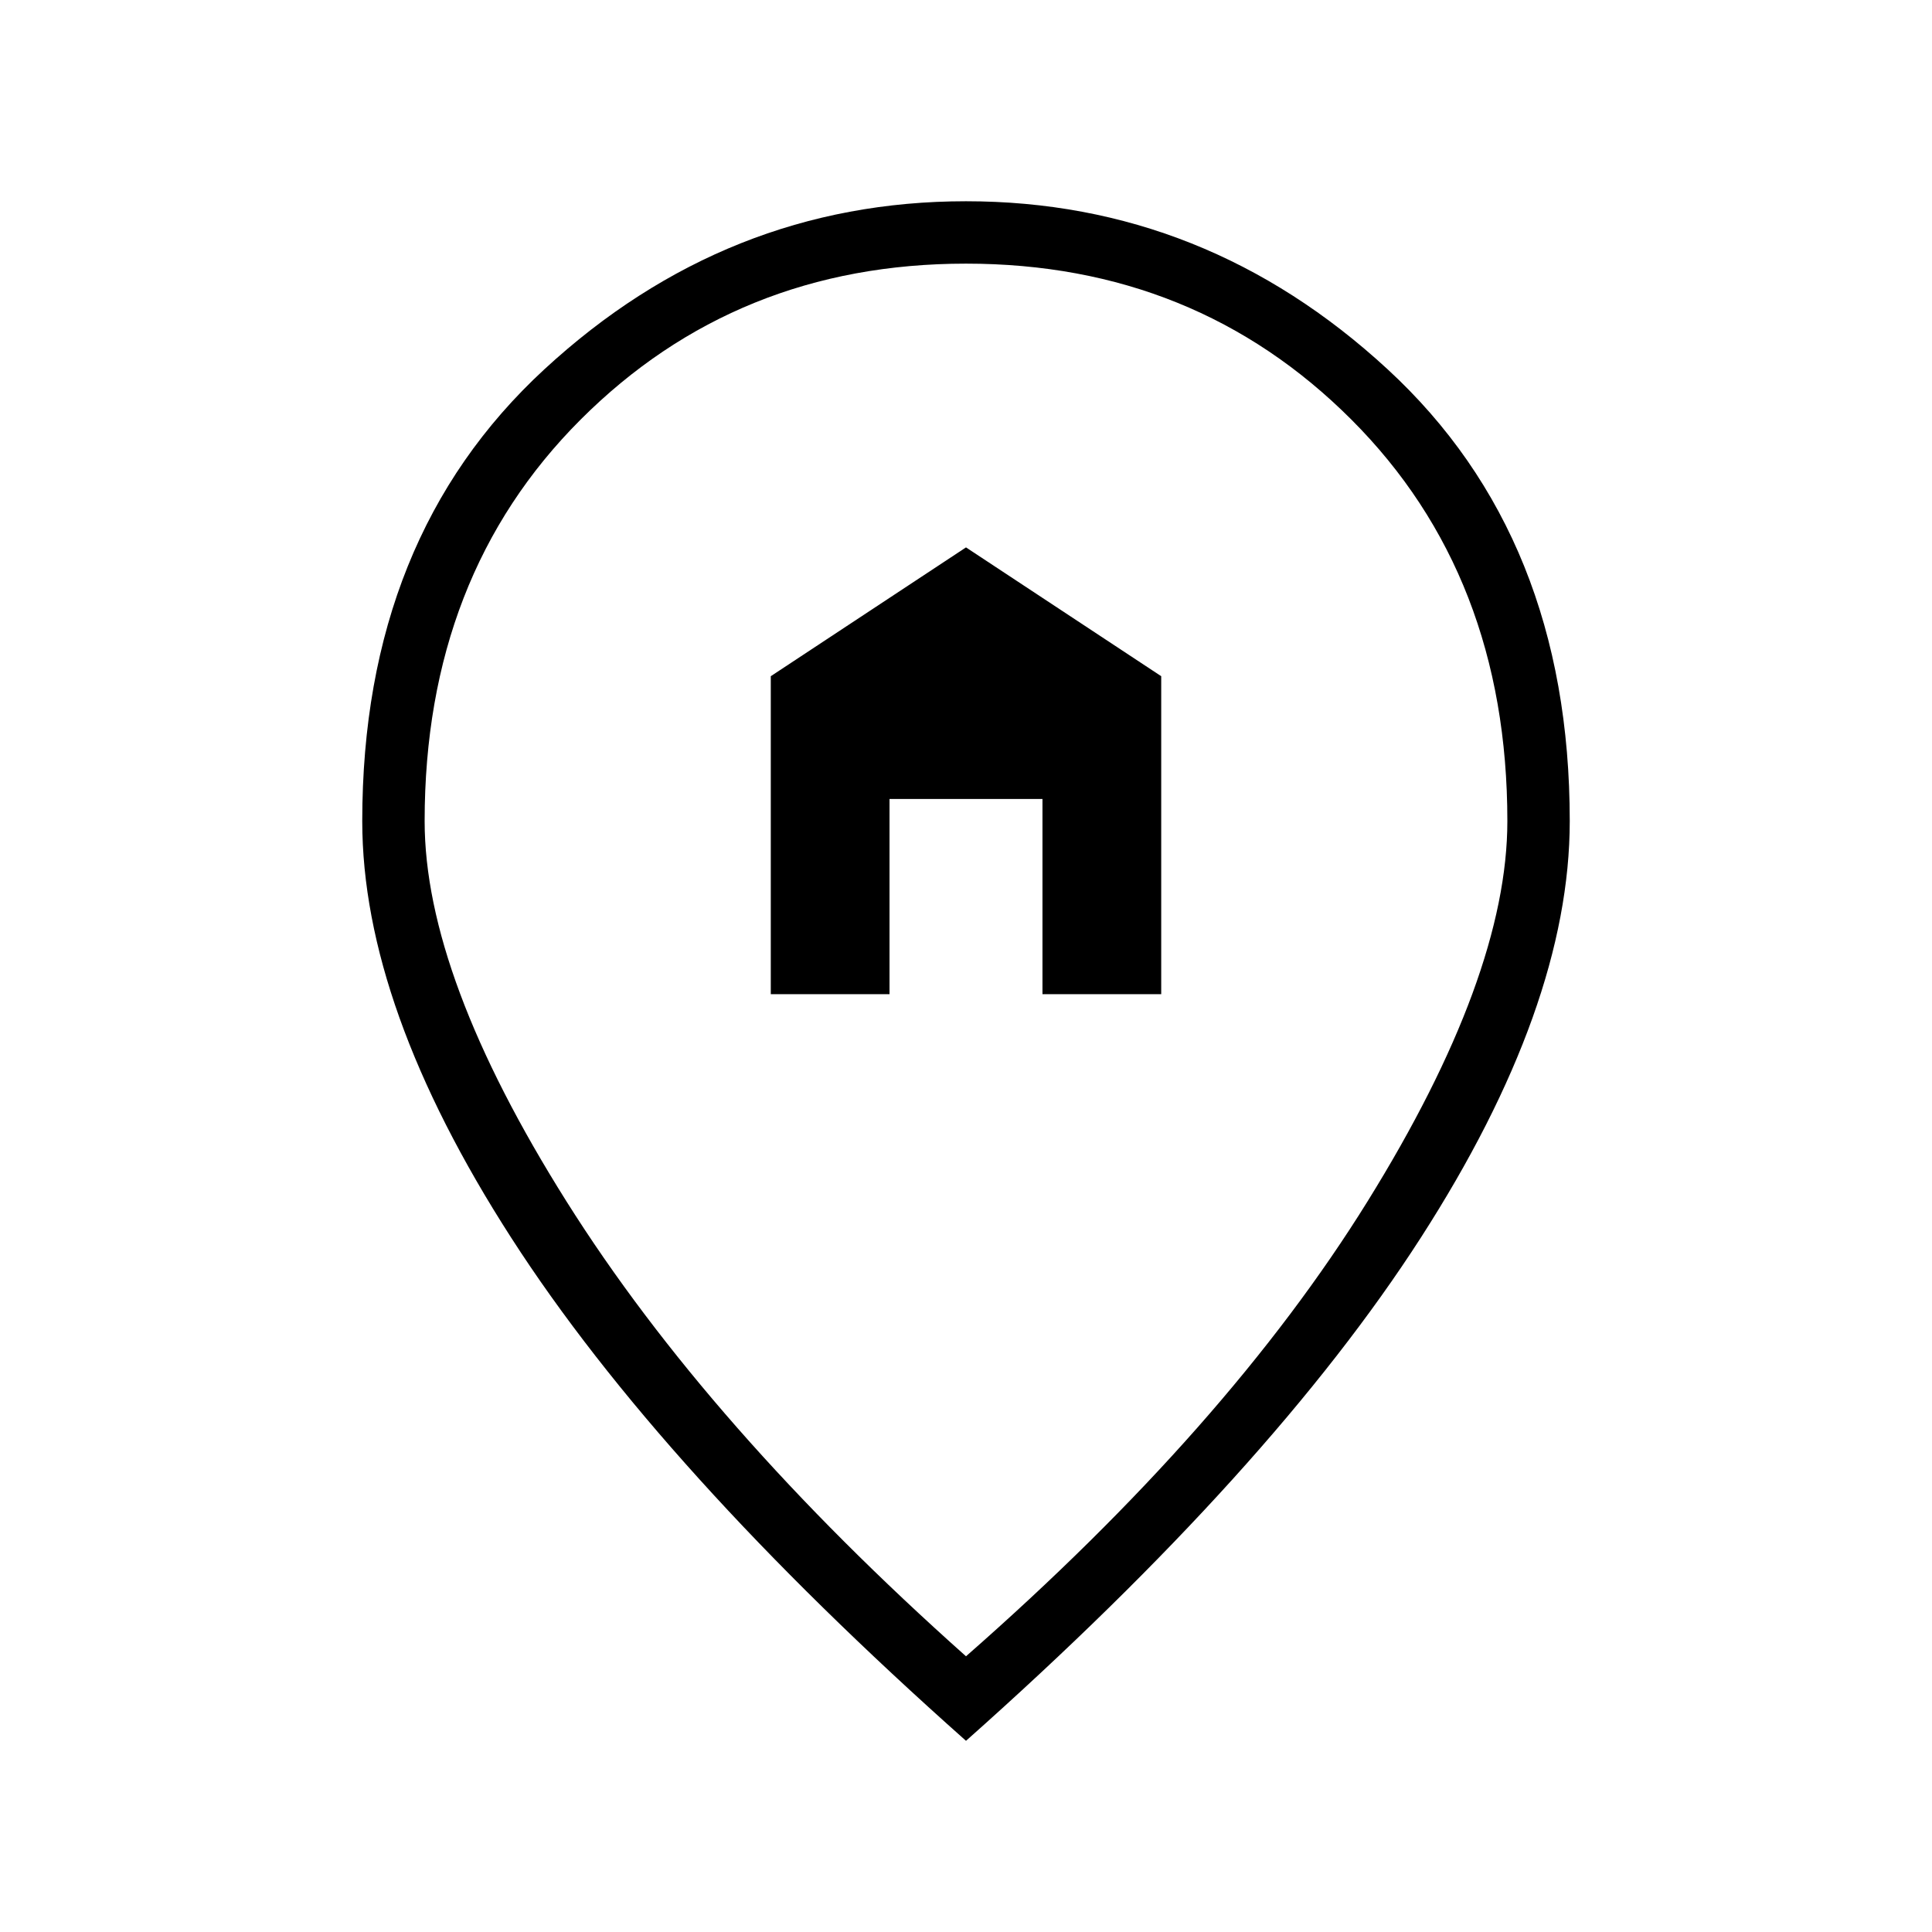
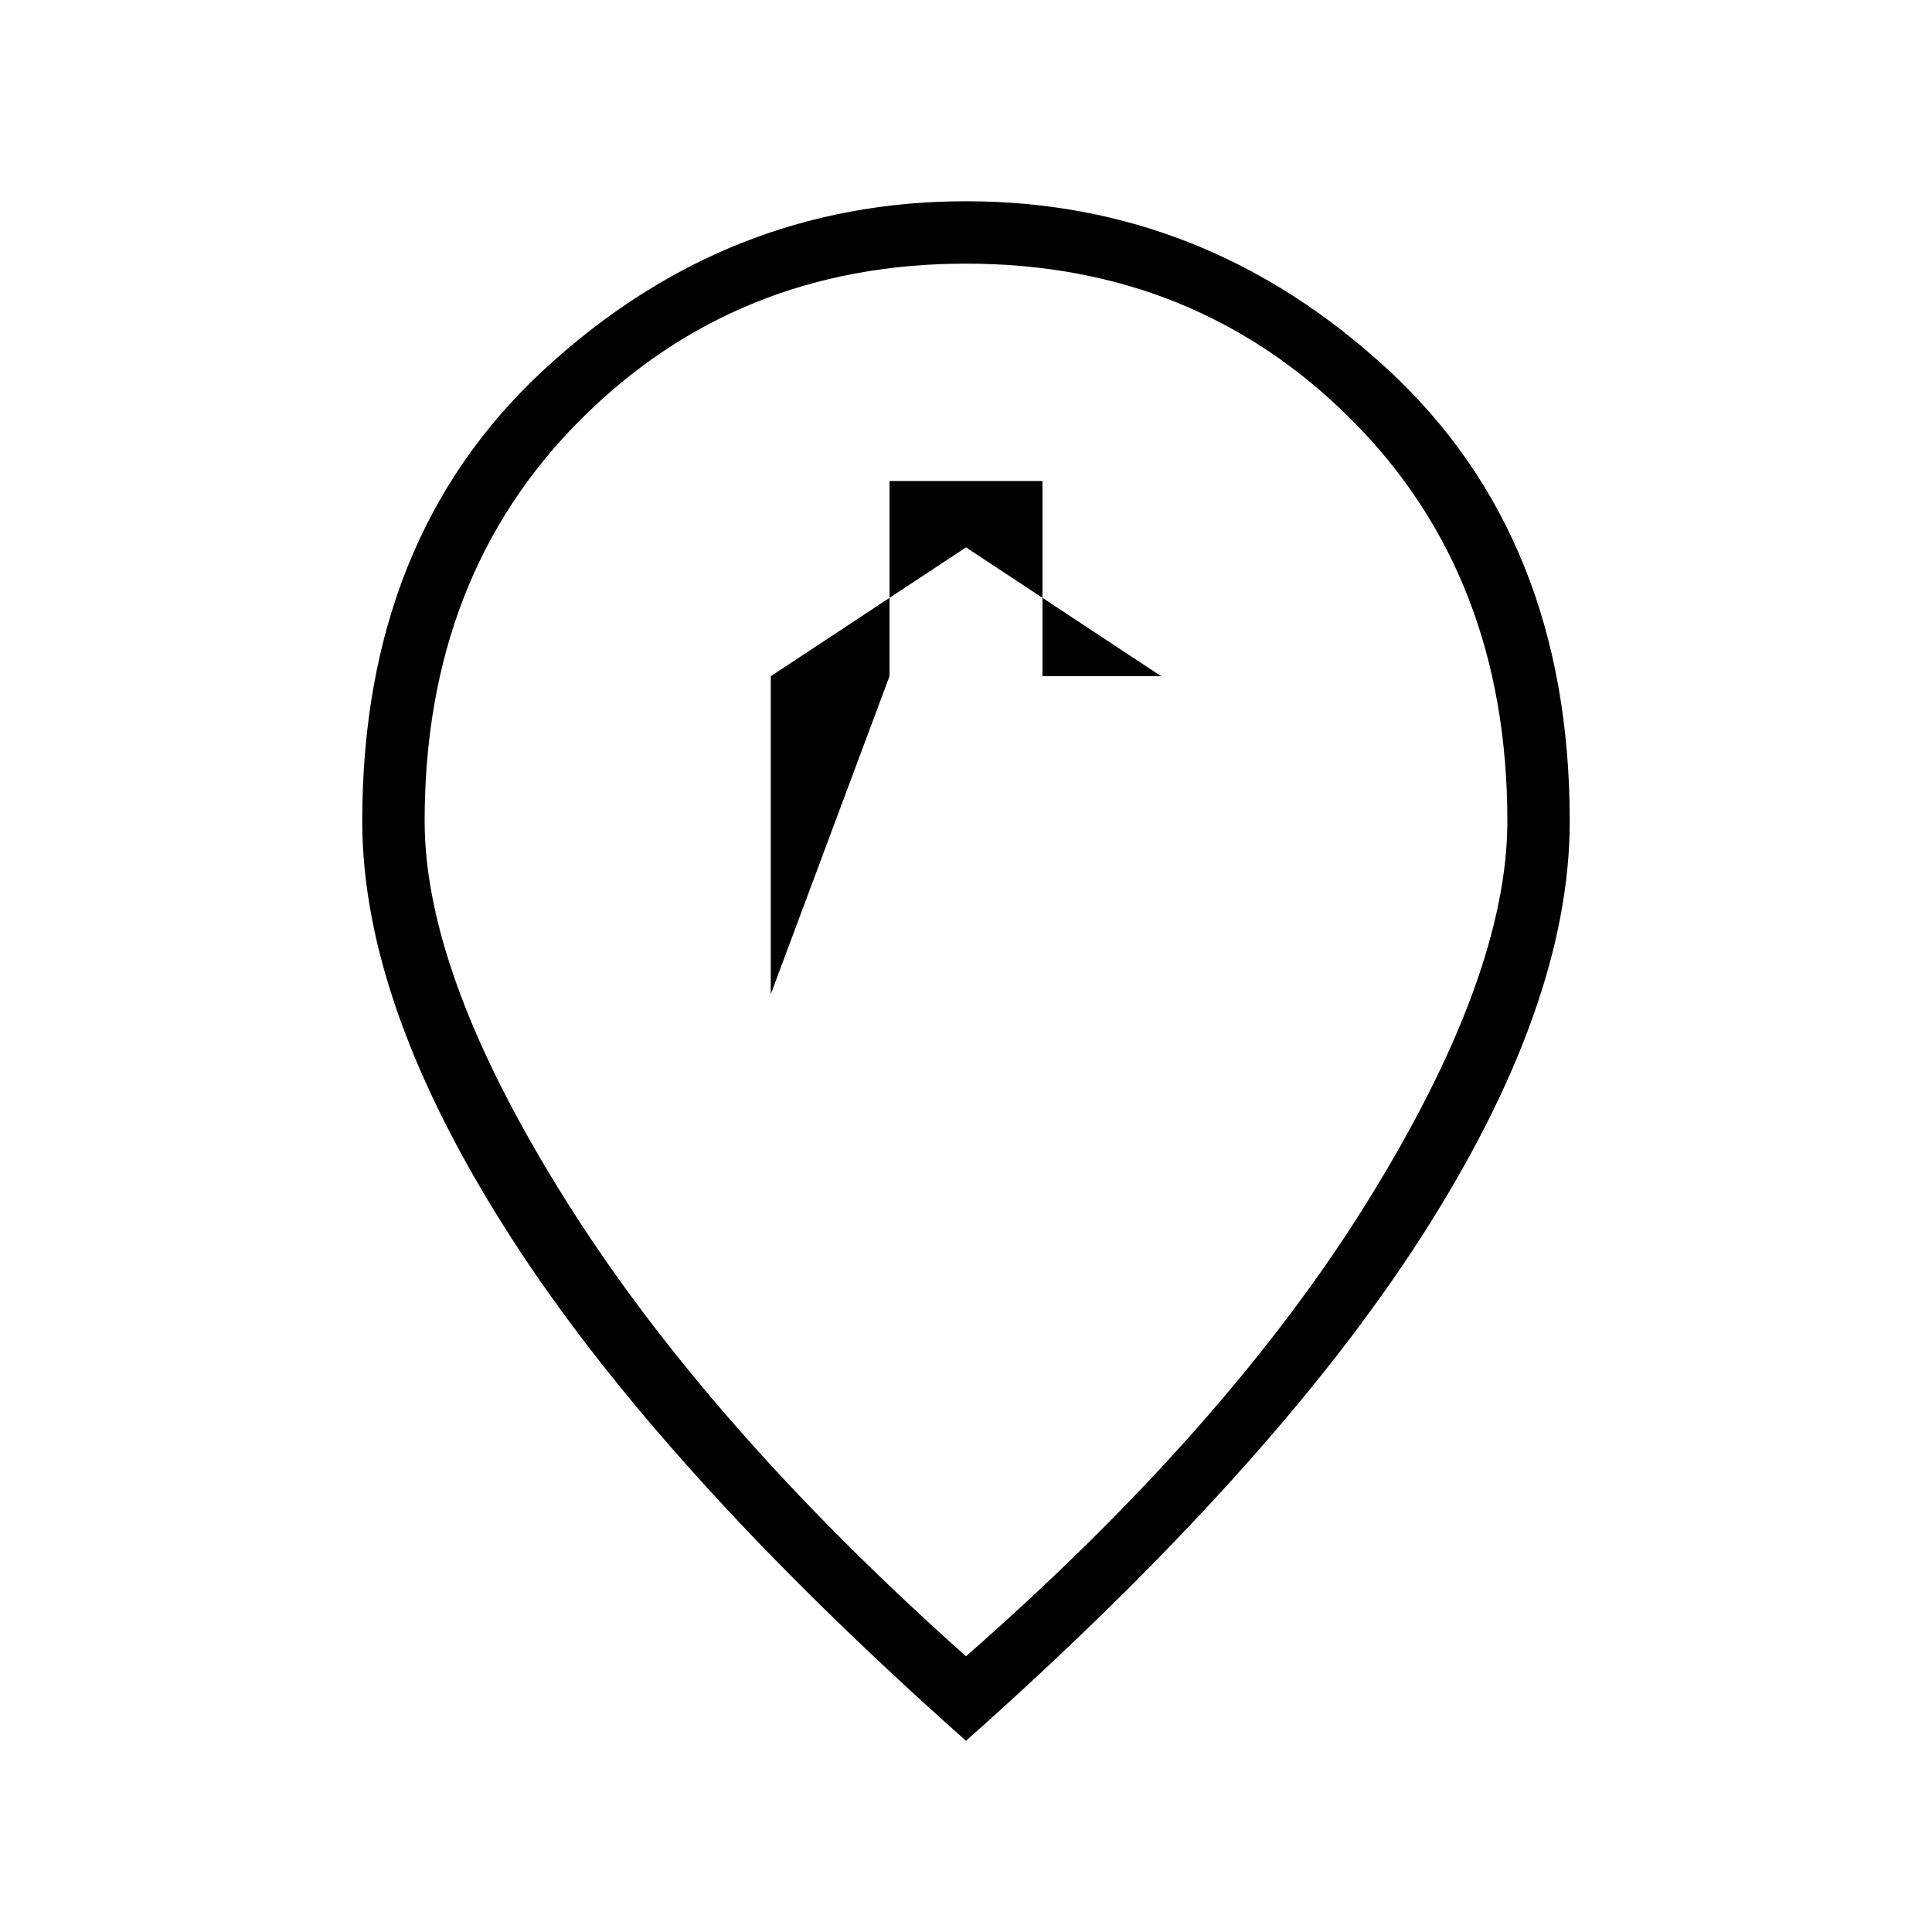
<svg xmlns="http://www.w3.org/2000/svg" height="30" width="30" viewBox="0 0 48 48">
-   <path d="M19.15 24.7v-7.9L24 13.6l4.85 3.2v7.9H25.9v-4.85h-3.8v4.85ZM24 41.15q6.5-5.7 9.975-11.3 3.475-5.6 3.475-9.45 0-6.1-3.875-9.975T24 6.55q-5.7 0-9.575 3.875Q10.55 14.3 10.55 20.4q0 3.85 3.525 9.45T24 41.15Zm0 2.1q-7.6-6.75-11.3-12.5Q9 25 9 20.4q0-7.05 4.525-11.225T24 5q5.95 0 10.475 4.175Q39 13.35 39 20.4q0 4.6-3.7 10.35T24 43.25Z" />
+   <path d="M19.15 24.7v-7.9L24 13.6l4.85 3.2H25.9v-4.85h-3.8v4.85ZM24 41.15q6.5-5.7 9.975-11.3 3.475-5.6 3.475-9.45 0-6.1-3.875-9.975T24 6.55q-5.7 0-9.575 3.875Q10.55 14.3 10.55 20.4q0 3.85 3.525 9.45T24 41.15Zm0 2.1q-7.6-6.75-11.3-12.5Q9 25 9 20.4q0-7.05 4.525-11.225T24 5q5.95 0 10.475 4.175Q39 13.35 39 20.4q0 4.6-3.7 10.35T24 43.25Z" />
</svg>